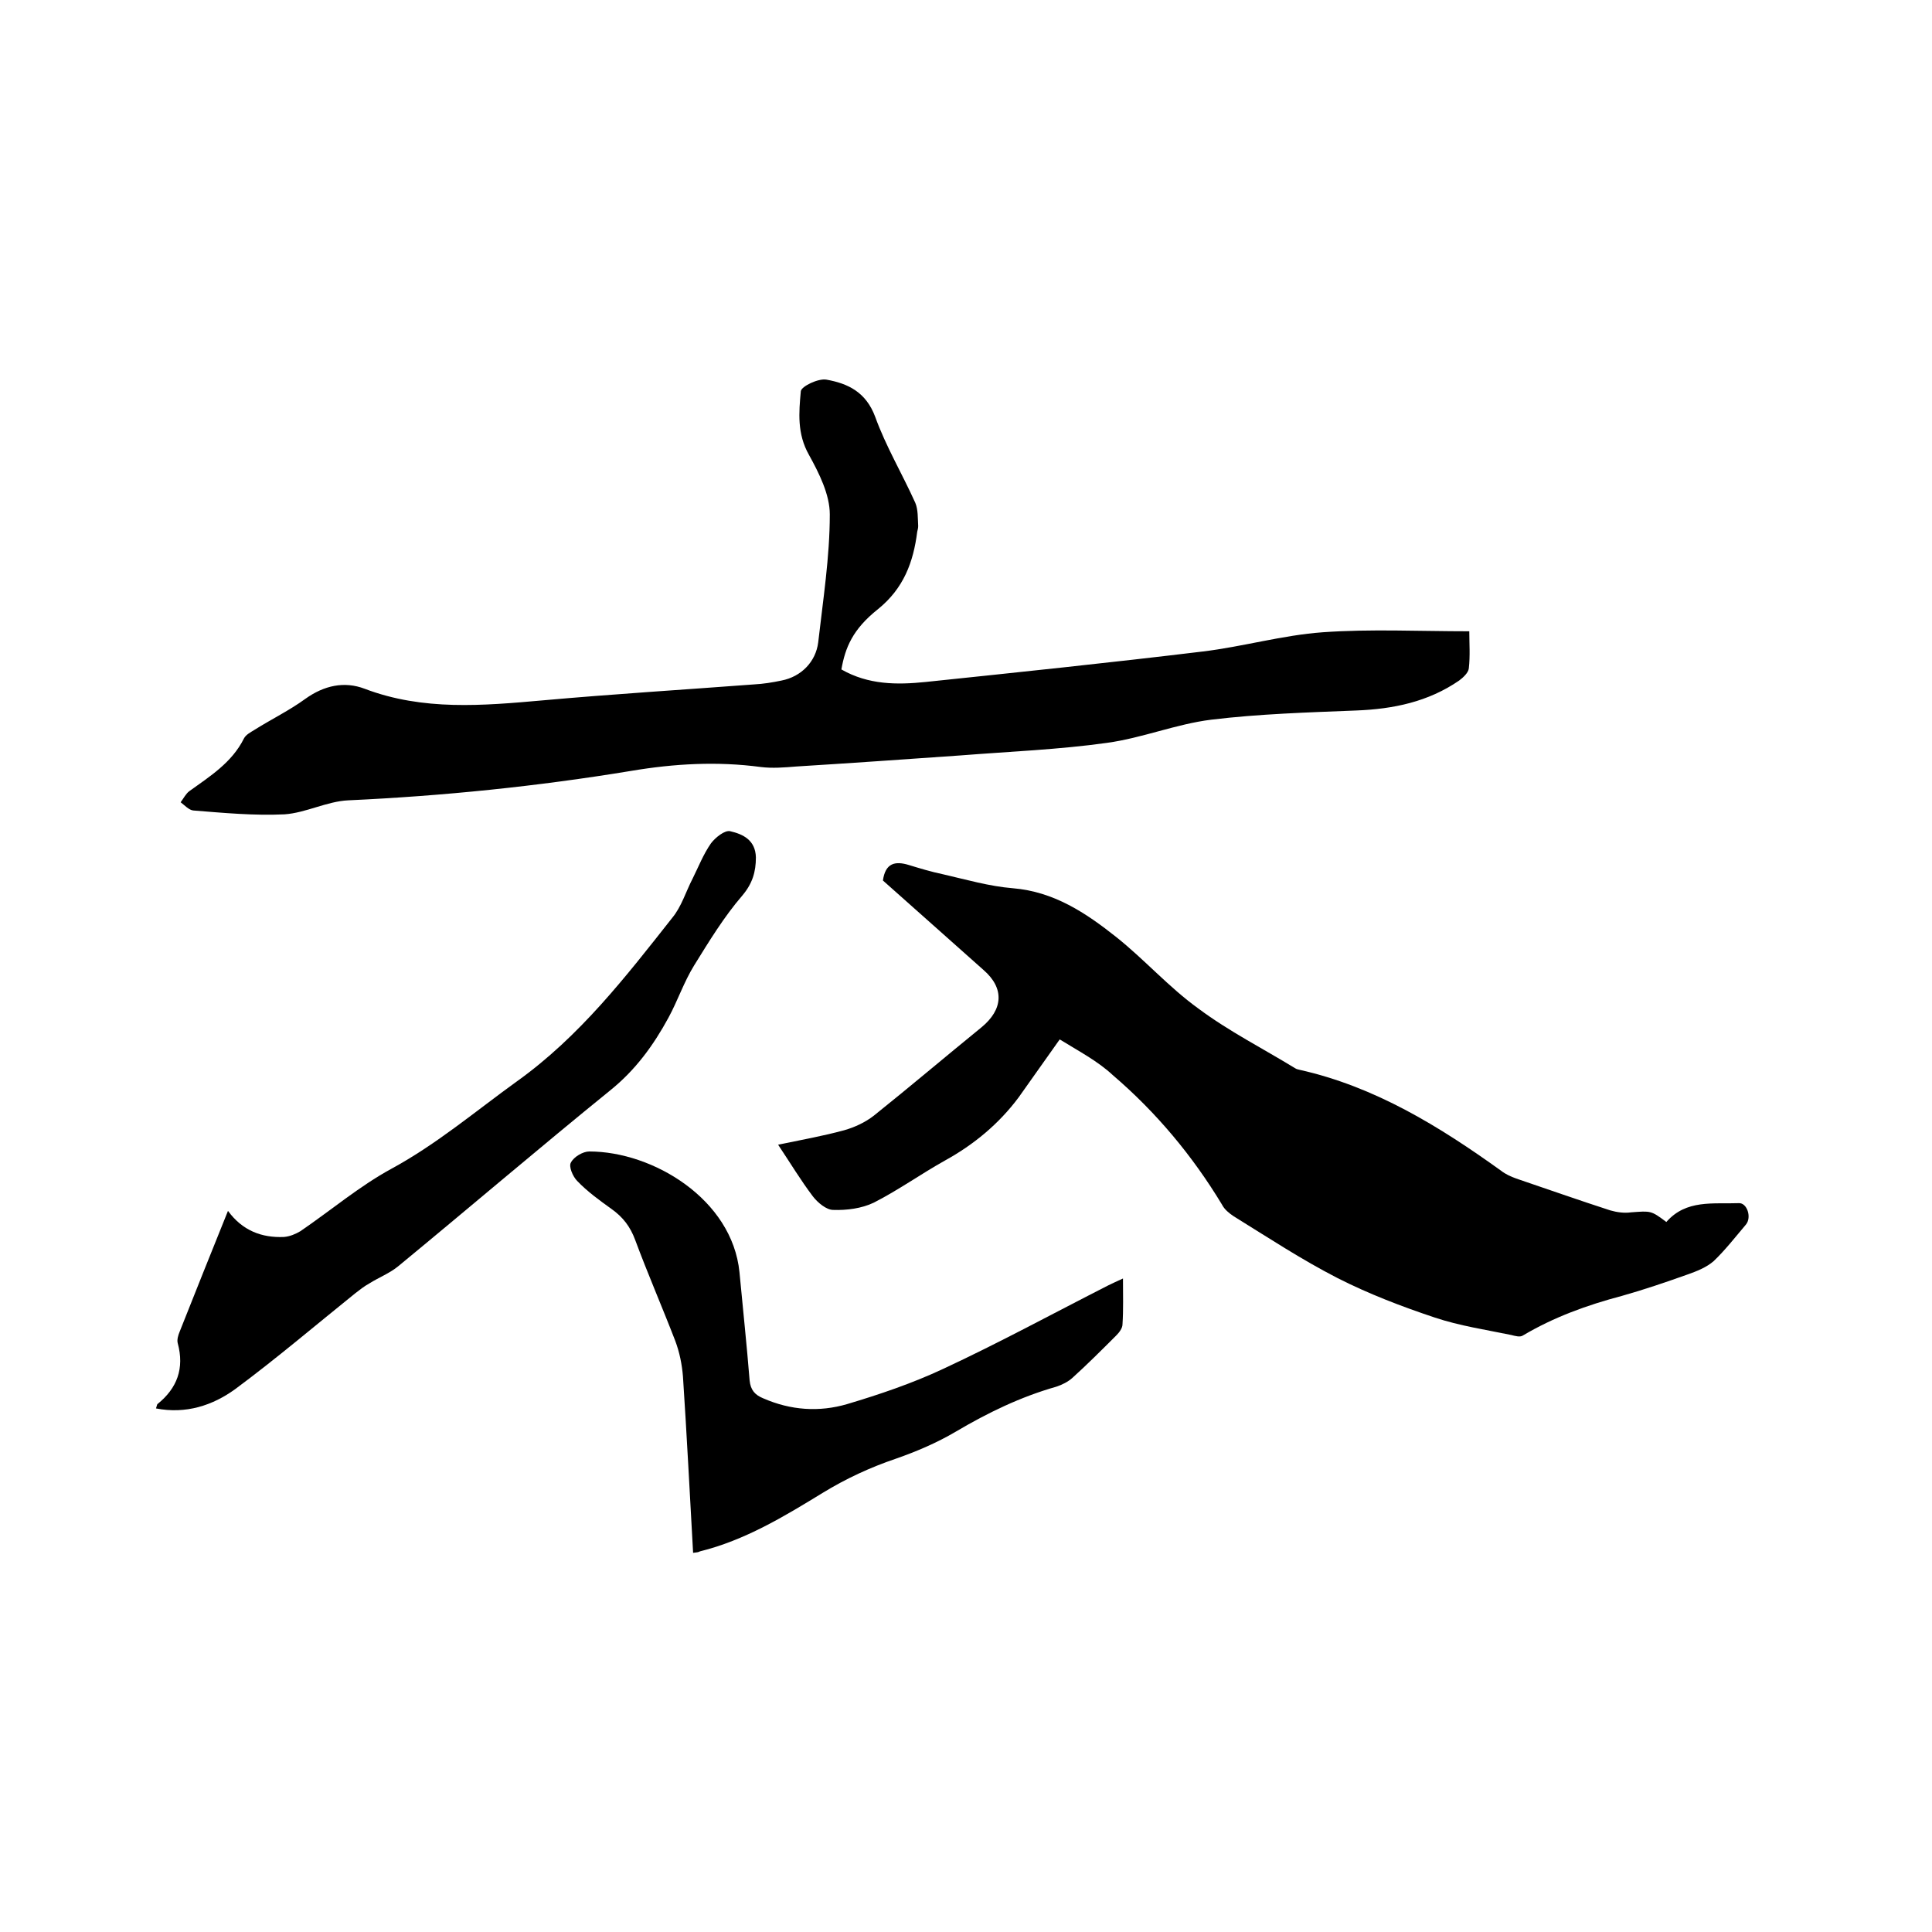
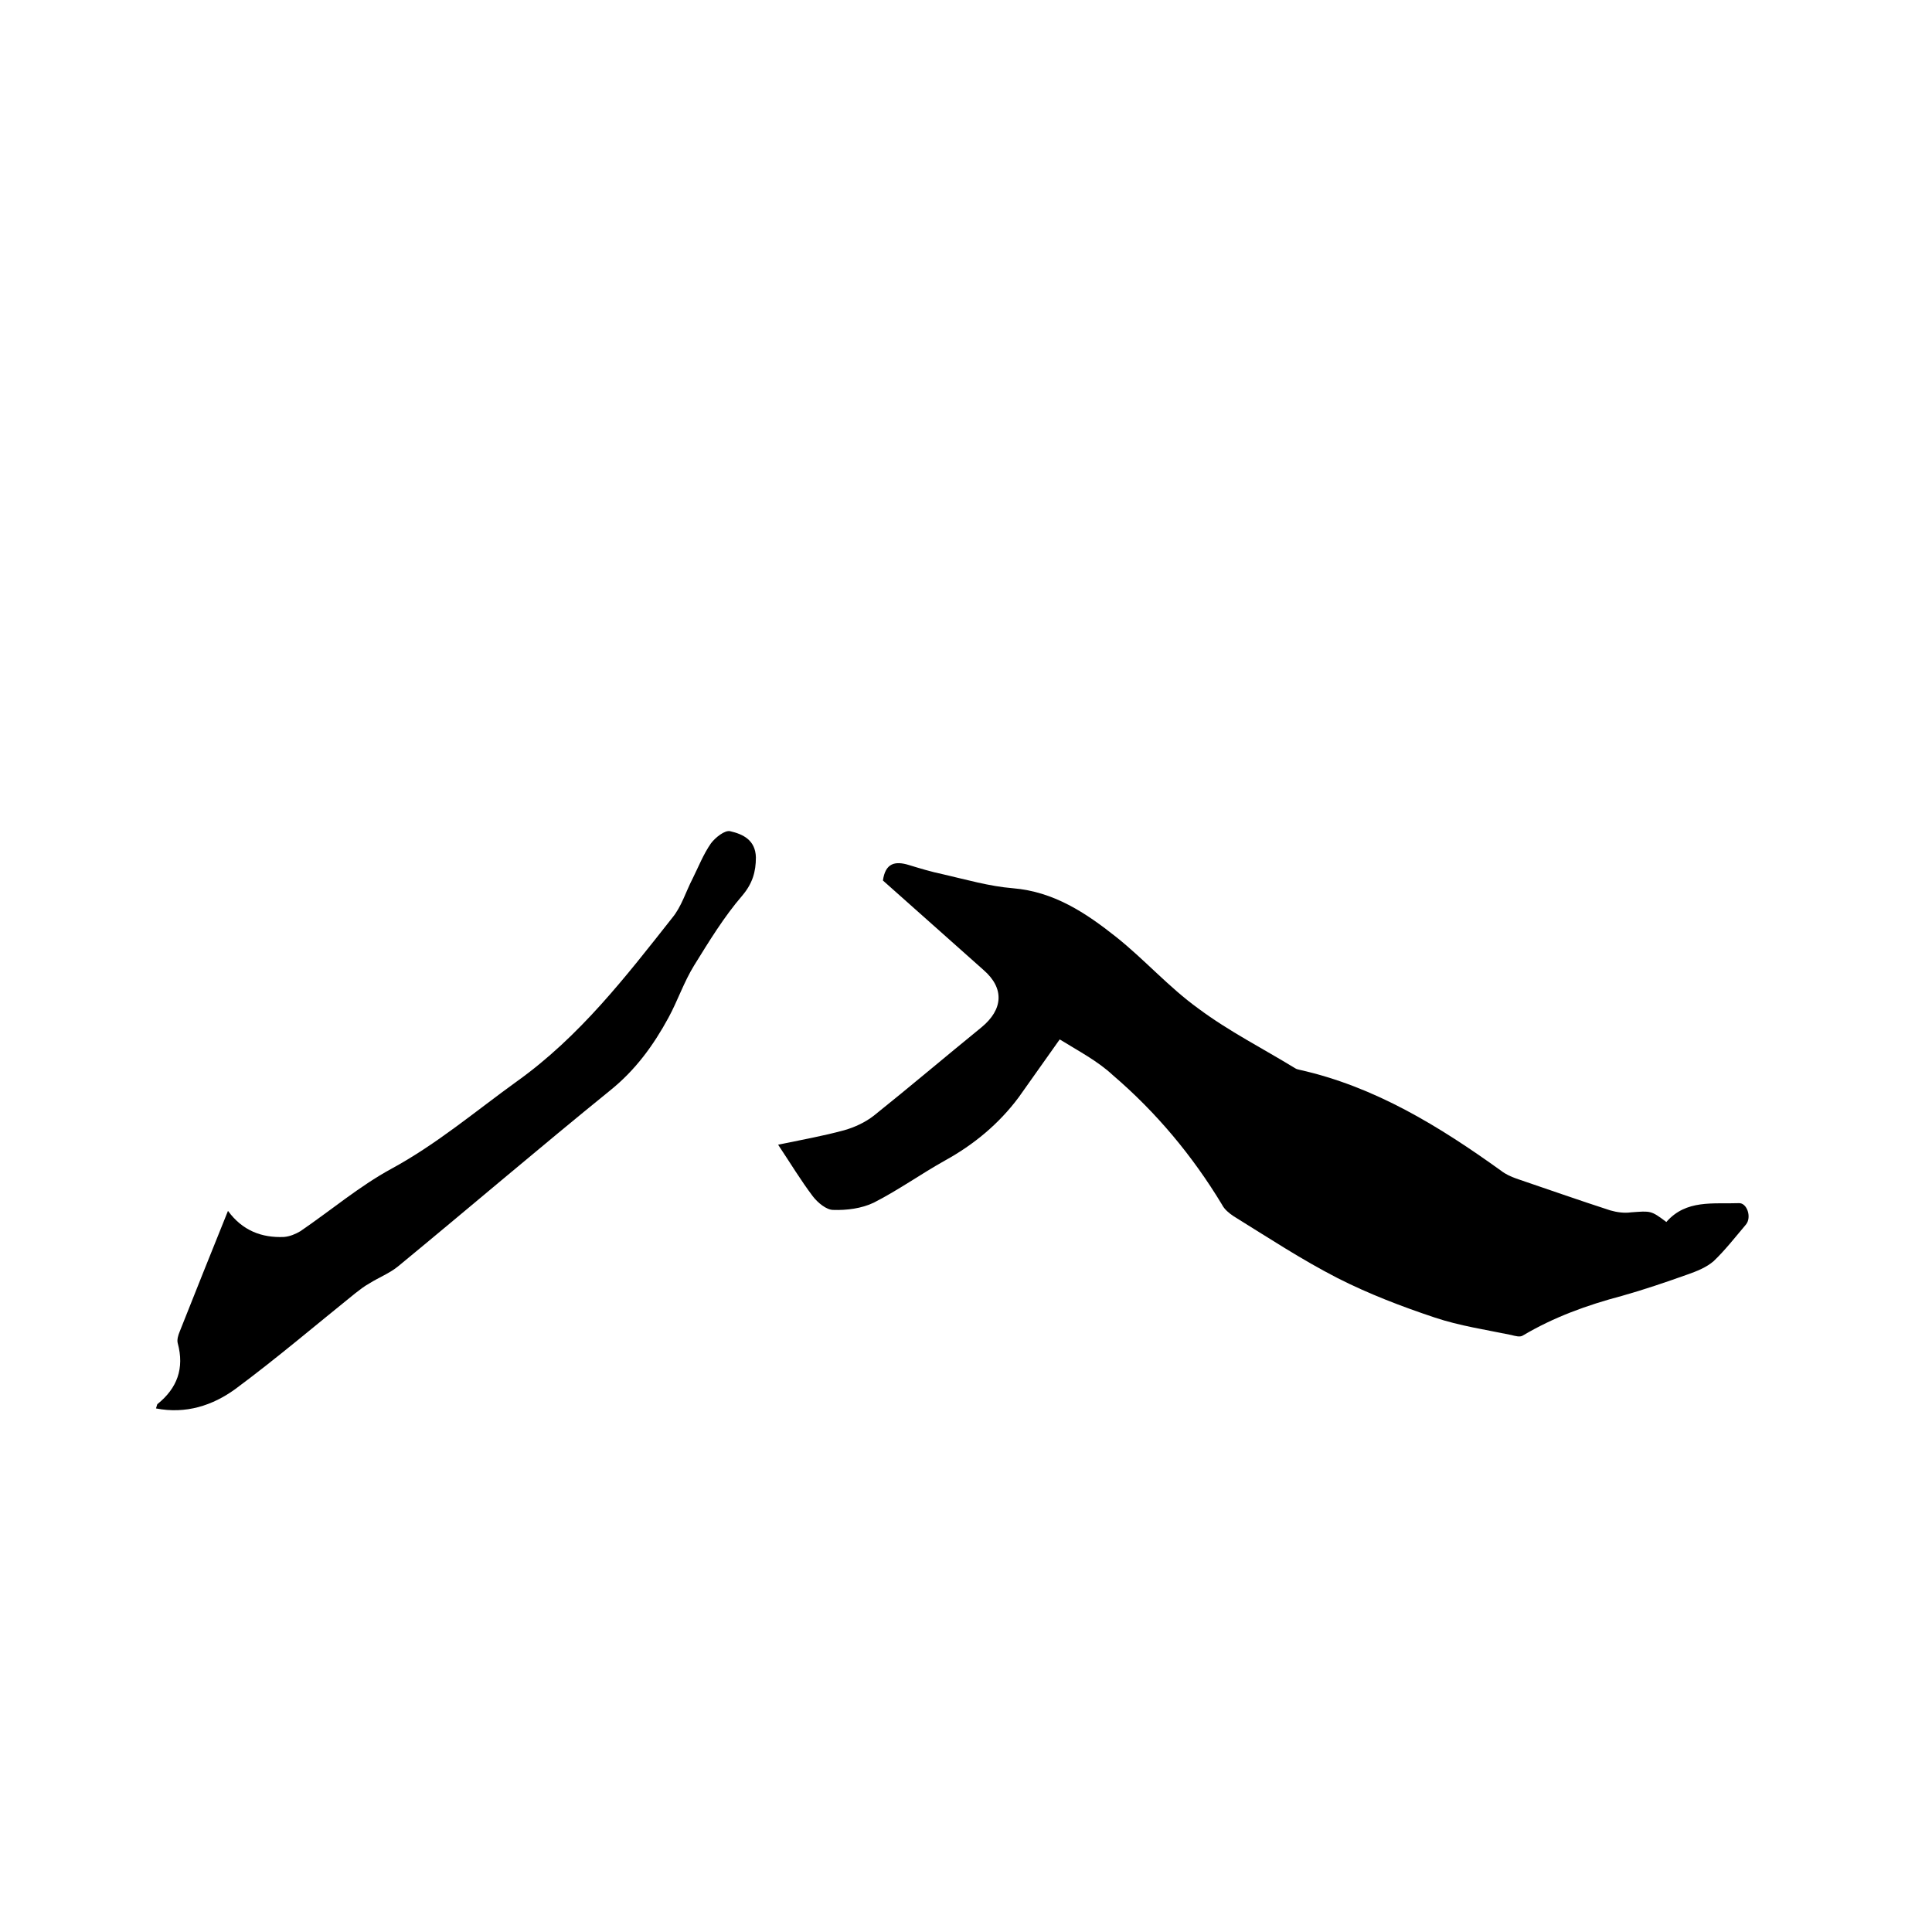
<svg xmlns="http://www.w3.org/2000/svg" enable-background="new 0 0 400 400" viewBox="0 0 400 400">
  <path d="m219.4 215.2c-3.1 4.4-5.8 8.2-8.5 12-4.1 5.5-9.3 9.8-15.3 13.1-5 2.8-9.6 6.1-14.7 8.7-2.5 1.2-5.6 1.6-8.4 1.5-1.4 0-3.2-1.5-4.2-2.8-2.5-3.3-4.6-6.8-7.2-10.7 4.8-1 9.3-1.8 13.7-3 2.1-.6 4.3-1.6 6.1-3 7.5-6 14.8-12.2 22.3-18.3 4.5-3.7 4.8-8.1.4-11.9-7-6.2-13.9-12.4-20.8-18.5.5-3.6 2.5-4.1 5.4-3.2 2.3.7 4.6 1.4 7 1.9 4.8 1.1 9.6 2.5 14.5 2.9 8.5.7 15.1 5.1 21.4 10.1 5.9 4.7 10.9 10.4 17 14.8 6.3 4.7 13.4 8.3 20.1 12.4.3.2.6.2.9.3 15.6 3.5 28.9 11.7 41.7 20.9.9.7 2 1.2 3.1 1.6 6.5 2.2 13 4.5 19.5 6.6 1.4.4 2.9.6 4.3.4 4.1-.3 4.1-.4 7.3 2 4.1-4.7 9.7-3.7 15-3.9 1.7-.1 2.7 2.9 1.5 4.4-2.2 2.6-4.3 5.3-6.7 7.6-1.5 1.3-3.5 2.1-5.5 2.8-4.5 1.6-8.9 3.1-13.5 4.4-7.2 1.9-14.1 4.4-20.5 8.2-.6.4-1.6.1-2.4-.1-5.3-1.1-10.7-1.9-15.8-3.6-6.9-2.3-13.7-4.9-20.2-8.2-7.4-3.8-14.4-8.4-21.5-12.8-.9-.6-1.9-1.4-2.4-2.4-6.1-10.1-13.6-19.1-22.6-26.8-3.1-2.9-7.1-5-11-7.4z" />
-   <path d="m174.2 138.6c5.6 3.2 11.5 3.2 17.4 2.6 19.1-2 38.3-4 57.3-6.3 8.4-1 16.6-3.4 25-4 9.9-.7 19.8-.2 30.3-.2 0 2.4.2 5.1-.1 7.7-.1.9-1.2 1.9-2 2.5-6.4 4.4-13.6 5.9-21.3 6.2-10 .4-20.1.7-30 1.9-7.3.9-14.3 3.8-21.6 4.8-10 1.4-20.2 1.8-30.3 2.6-11.4.8-22.8 1.6-34.1 2.3-2.4.2-4.9.4-7.3.1-9-1.2-17.9-.7-26.8.8-19.4 3.2-39 5.2-58.6 6.1-4.4.2-8.8 2.6-13.2 2.9-6.3.3-12.6-.3-18.9-.8-.9-.1-1.8-1.1-2.6-1.7.6-.8 1.1-1.8 1.8-2.3 4.3-3.1 8.8-5.9 11.3-10.9.4-.8 1.4-1.3 2.2-1.8 3.5-2.2 7.2-4 10.5-6.4 3.9-2.8 8.1-3.7 12.3-2.1 12.1 4.6 24.5 3.5 36.9 2.4 14.5-1.3 29.1-2.2 43.7-3.3 1.9-.1 3.8-.4 5.7-.8 4.1-.8 7.1-3.9 7.6-7.9 1-8.8 2.4-17.7 2.4-26.5 0-4.1-2.2-8.5-4.3-12.3-2.5-4.4-2.1-8.8-1.7-13.2.1-1 3.6-2.7 5.3-2.4 4.5.8 8.2 2.6 10.1 7.7 2.2 6.1 5.6 11.8 8.3 17.8.6 1.4.5 3.2.6 4.8 0 .4-.1.8-.2 1.2-.8 6.3-2.8 11.7-8.1 16-5.3 4.2-6.8 8-7.6 12.5z" />
  <path d="m32.3 291.6c.2-.6.2-.8.3-.9 4.1-3.3 5.6-7.4 4.2-12.6-.2-.7.1-1.7.4-2.4 3.2-8.1 6.5-16.3 10-25 3 4.1 7 5.6 11.6 5.4 1.2-.1 2.4-.6 3.4-1.2 6.3-4.3 12.2-9.3 18.8-12.9 9.4-5.1 17.4-11.9 26-18.1 13-9.3 22.5-21.6 32.2-33.9 1.9-2.3 2.8-5.4 4.2-8.1 1.2-2.4 2.2-5 3.8-7.3.9-1.2 2.9-2.8 4-2.5 2.6.6 5.2 1.8 5.3 5.4 0 3-.7 5.4-2.8 7.9-3.8 4.4-6.9 9.5-10 14.5-2.1 3.4-3.4 7.3-5.3 10.8-3.1 5.7-6.8 10.8-12 15-14.8 12-29.3 24.4-44 36.5-1.7 1.4-4 2.3-5.9 3.5-1.1.6-2.1 1.4-3 2.1-8.2 6.6-16.3 13.5-24.8 19.8-4.7 3.4-10.2 5.2-16.4 4z" />
-   <path d="m143.5 321.5c-.7-12.4-1.3-24.4-2.1-36.5-.2-2.5-.7-5-1.6-7.4-2.7-7-5.7-13.9-8.3-20.9-1-2.7-2.5-4.7-4.9-6.4-2.5-1.8-5-3.6-7.1-5.8-.9-.9-1.8-3-1.3-3.8.6-1.2 2.5-2.3 3.8-2.3 13.2 0 29.6 9.9 31.1 25 .7 7.5 1.5 14.9 2.1 22.4.2 2 1.1 3 2.8 3.7 5.7 2.5 11.6 2.9 17.4 1.2 6.7-2 13.5-4.3 19.9-7.3 11.6-5.4 22.8-11.5 34.2-17.3.8-.4 1.7-.8 3-1.4 0 3.4.1 6.4-.1 9.5 0 .8-.7 1.7-1.3 2.3-3 3-6 6-9.1 8.8-.9.8-2.1 1.4-3.3 1.8-7.4 2.1-14.2 5.4-20.8 9.3-3.9 2.3-8.1 4.1-12.4 5.6-5.3 1.8-10.3 4.1-15.2 7.1-8 4.9-16.1 9.8-25.4 12.1-.3.2-.7.2-1.4.3z" />
</svg>